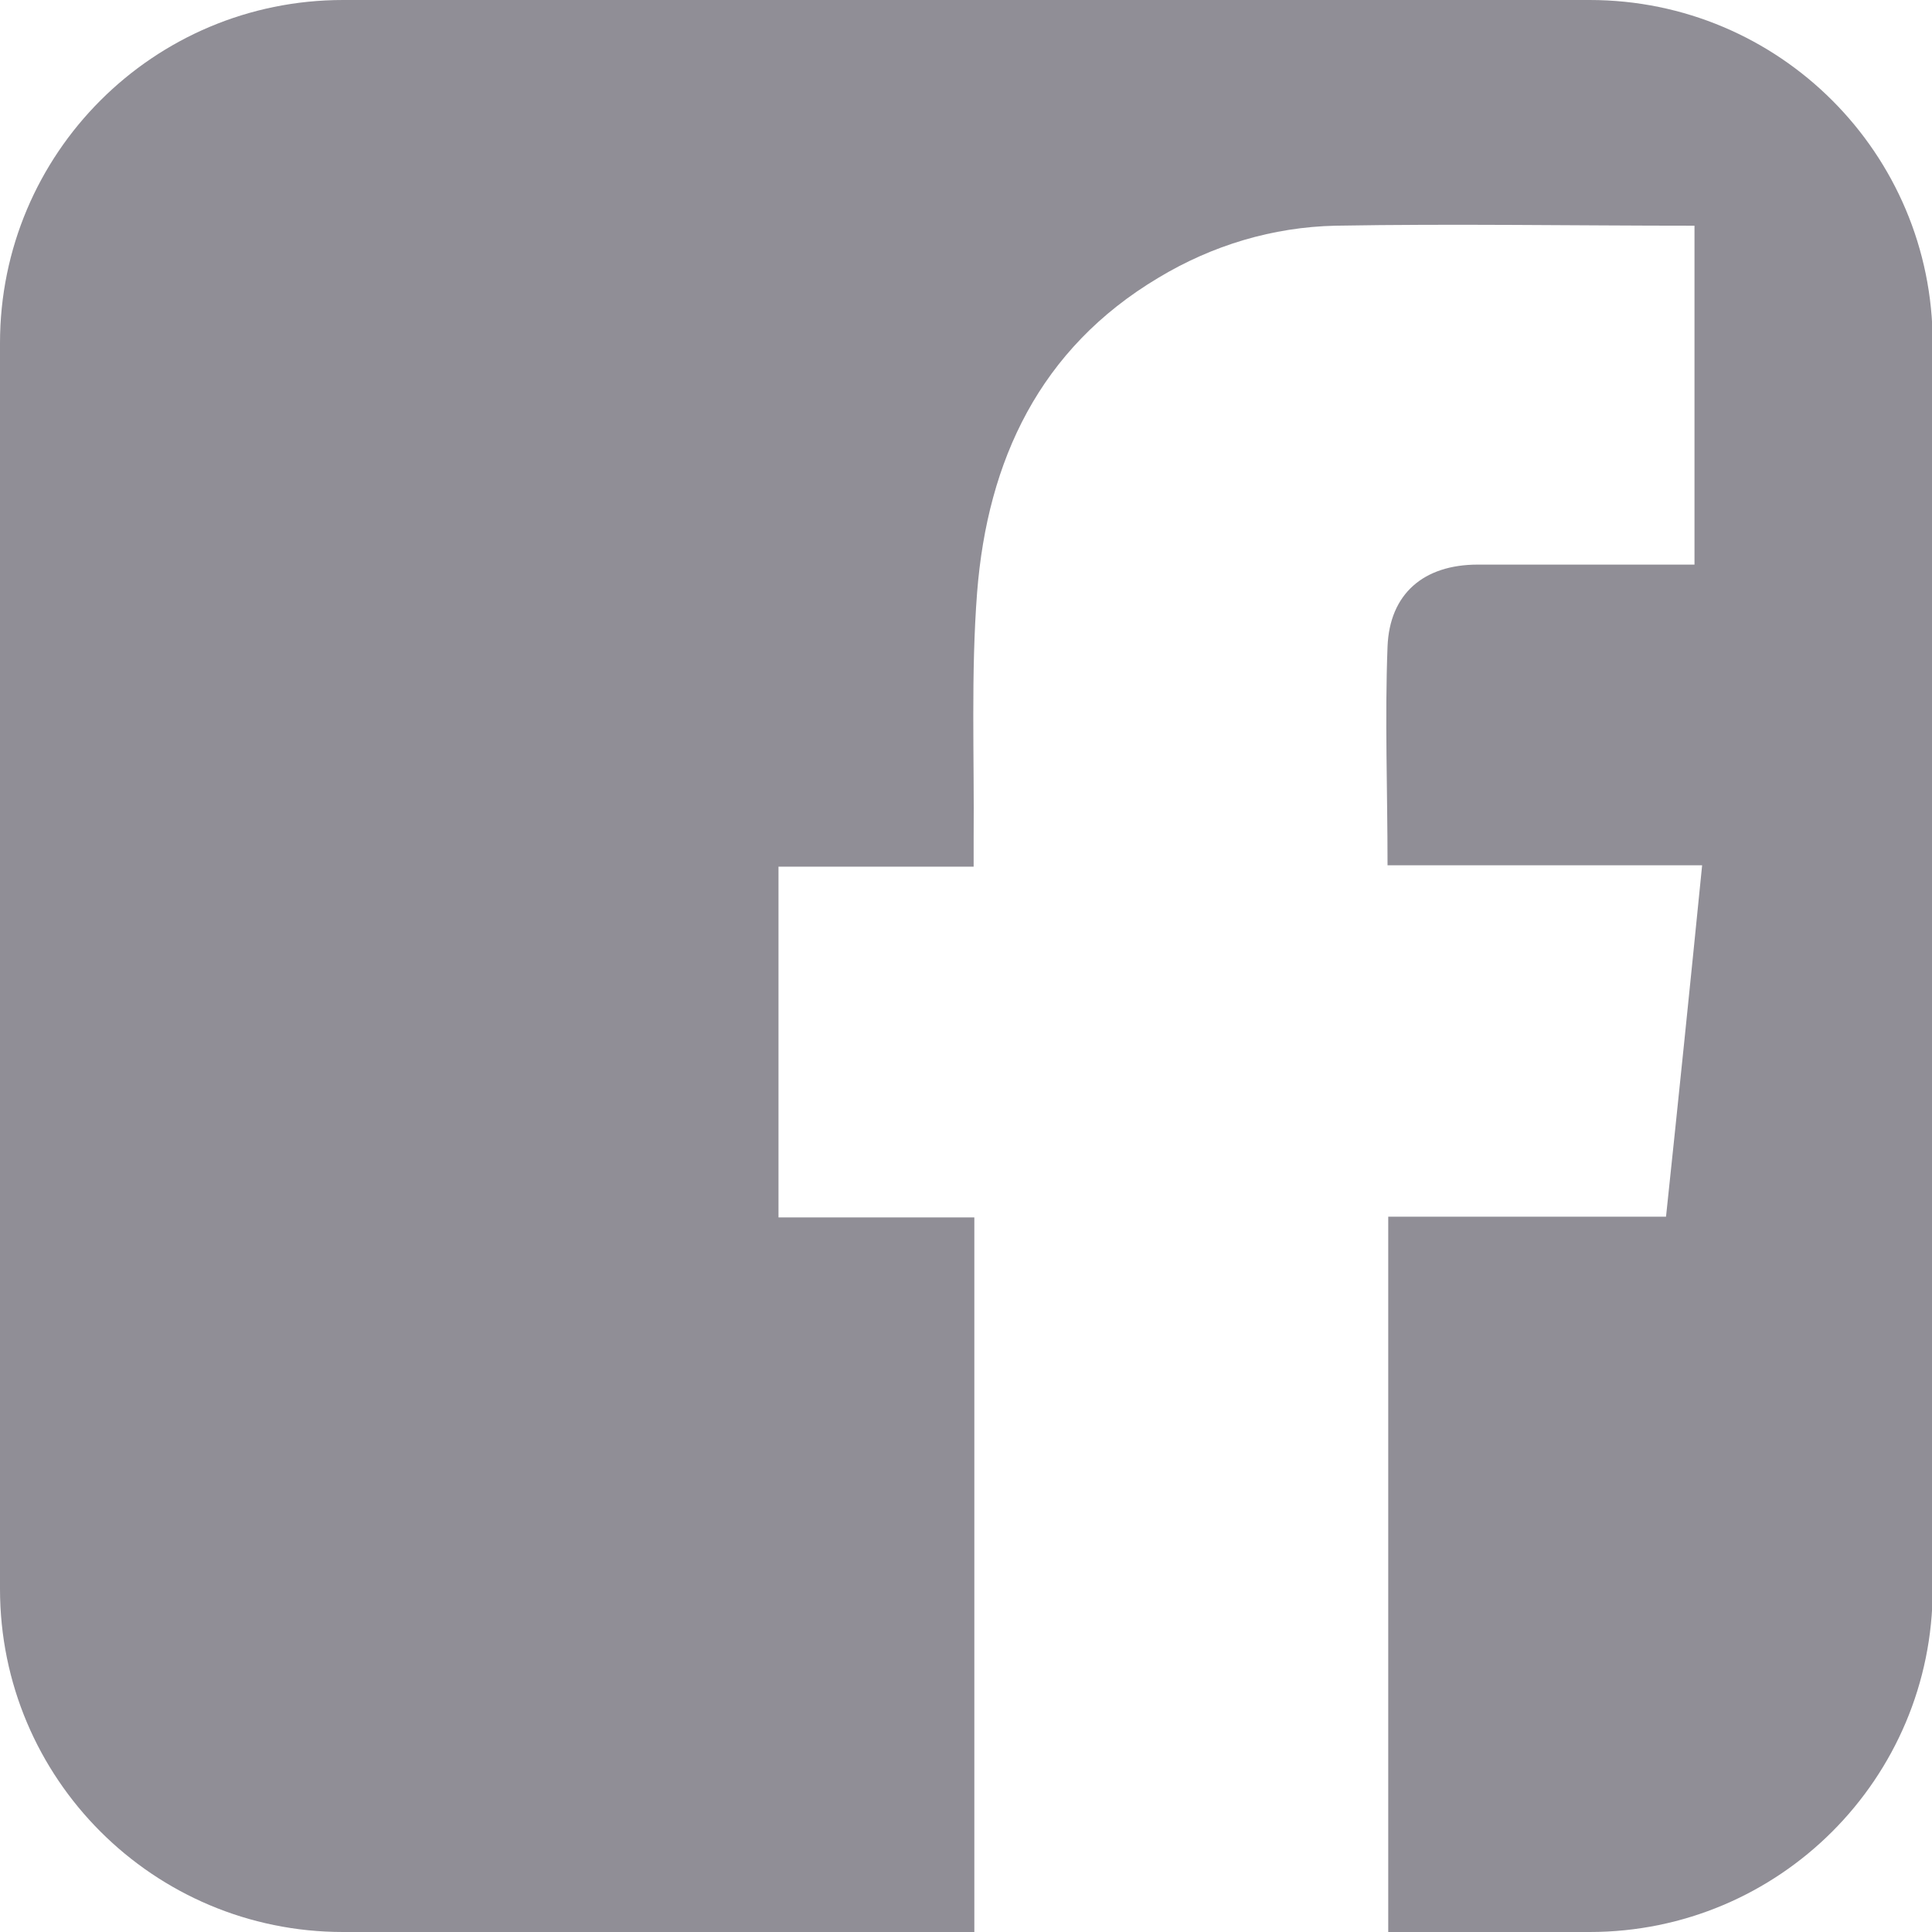
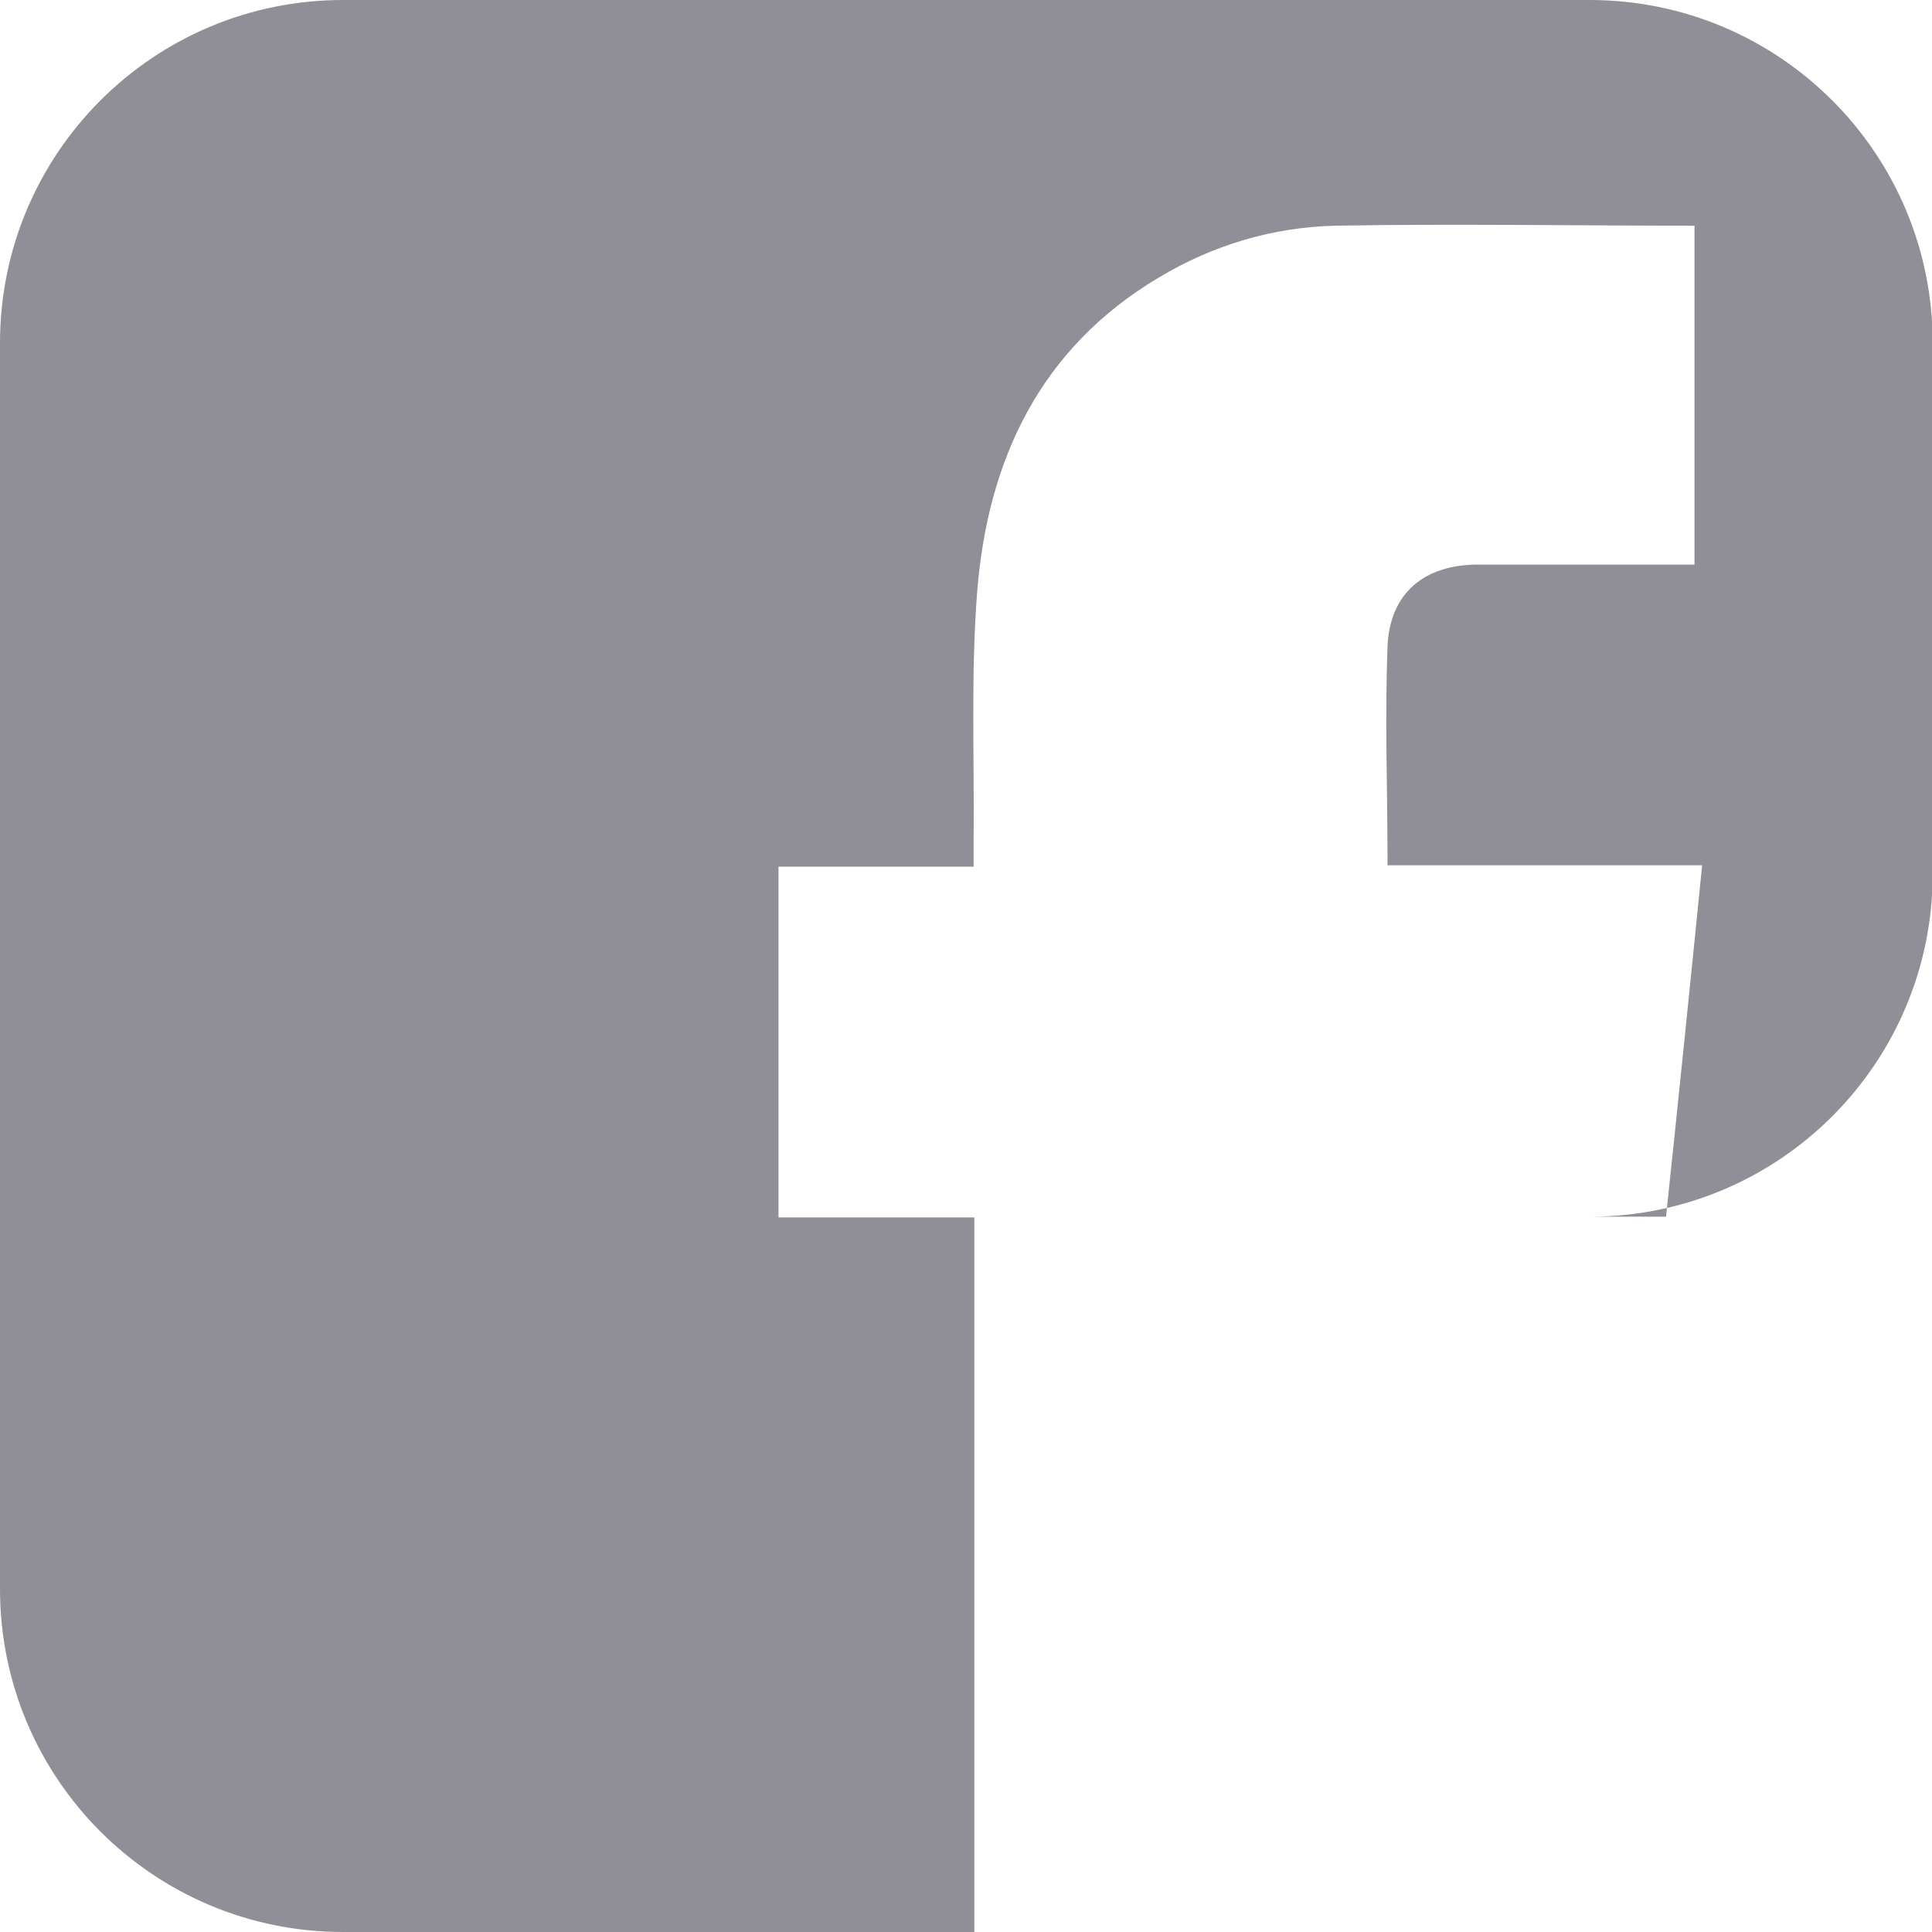
<svg xmlns="http://www.w3.org/2000/svg" id="Layer_2" data-name="Layer 2" viewBox="0 0 27.82 27.82">
  <defs>
    <style>
      .cls-1 {
        fill: #908e96;
      }
    </style>
  </defs>
  <g id="Design_Desktop" data-name="Design Desktop">
-     <path class="cls-1" d="m22.88,0H4.94C2.21,0,0,2.21,0,4.94v17.94c0,2.73,2.21,4.94,4.94,4.94h9.09v-10.29h-2.82v-5.05h2.81c0-.16,0-.29,0-.41.01-1.18-.04-2.37.05-3.54.15-1.9.9-3.51,2.61-4.53.78-.47,1.65-.73,2.55-.75,1.71-.03,3.43,0,5.17,0v4.88h-.33c-.93,0-1.86,0-2.79,0-.78,0-1.27.42-1.3,1.18-.04,1.04,0,2.07,0,3.15h4.53c-.17,1.7-.34,3.36-.52,5.06h-4v10.3h2.9c2.73,0,4.94-2.21,4.94-4.94V4.94c0-2.73-2.21-4.94-4.94-4.94Z" />
+     <path class="cls-1" d="m22.88,0H4.94C2.21,0,0,2.21,0,4.94v17.94c0,2.73,2.21,4.94,4.94,4.94h9.09v-10.29h-2.82v-5.05h2.81c0-.16,0-.29,0-.41.01-1.18-.04-2.37.05-3.54.15-1.9.9-3.51,2.61-4.53.78-.47,1.65-.73,2.55-.75,1.71-.03,3.43,0,5.17,0v4.88h-.33c-.93,0-1.86,0-2.79,0-.78,0-1.27.42-1.3,1.18-.04,1.04,0,2.07,0,3.15h4.53c-.17,1.7-.34,3.36-.52,5.06h-4h2.9c2.73,0,4.94-2.21,4.94-4.94V4.94c0-2.73-2.21-4.94-4.94-4.94Z" />
  </g>
</svg>